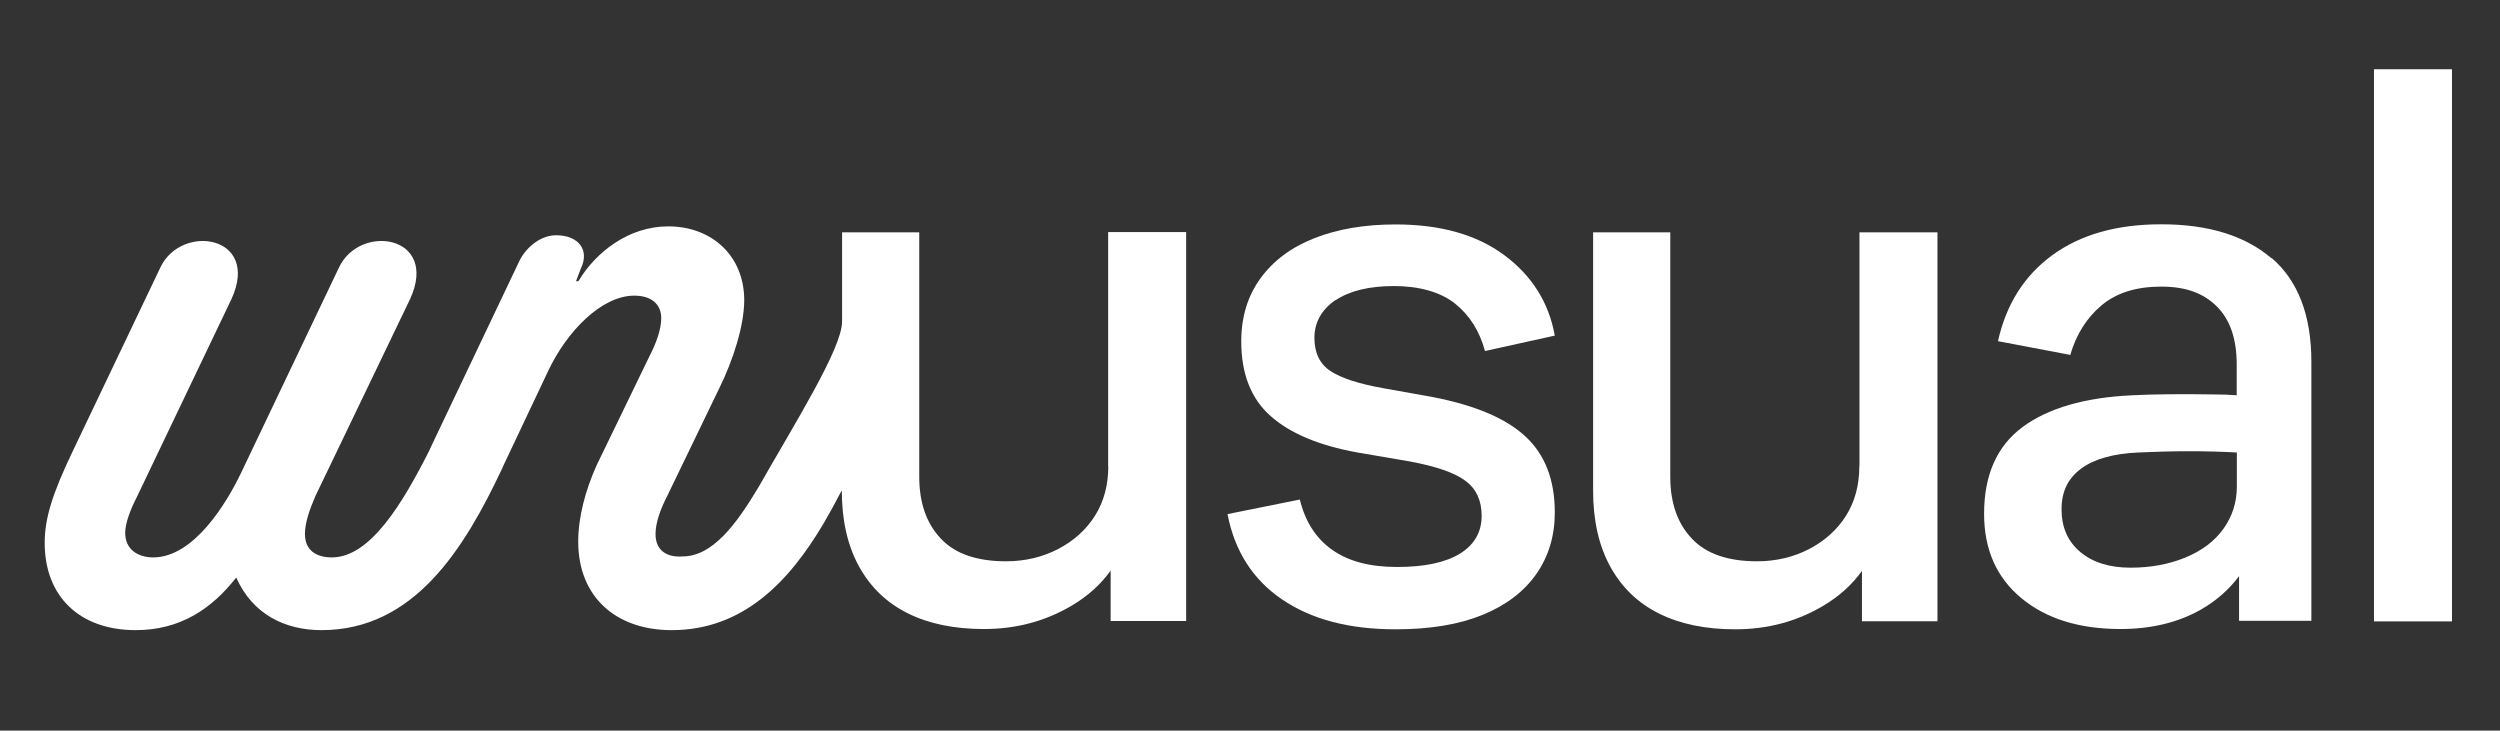
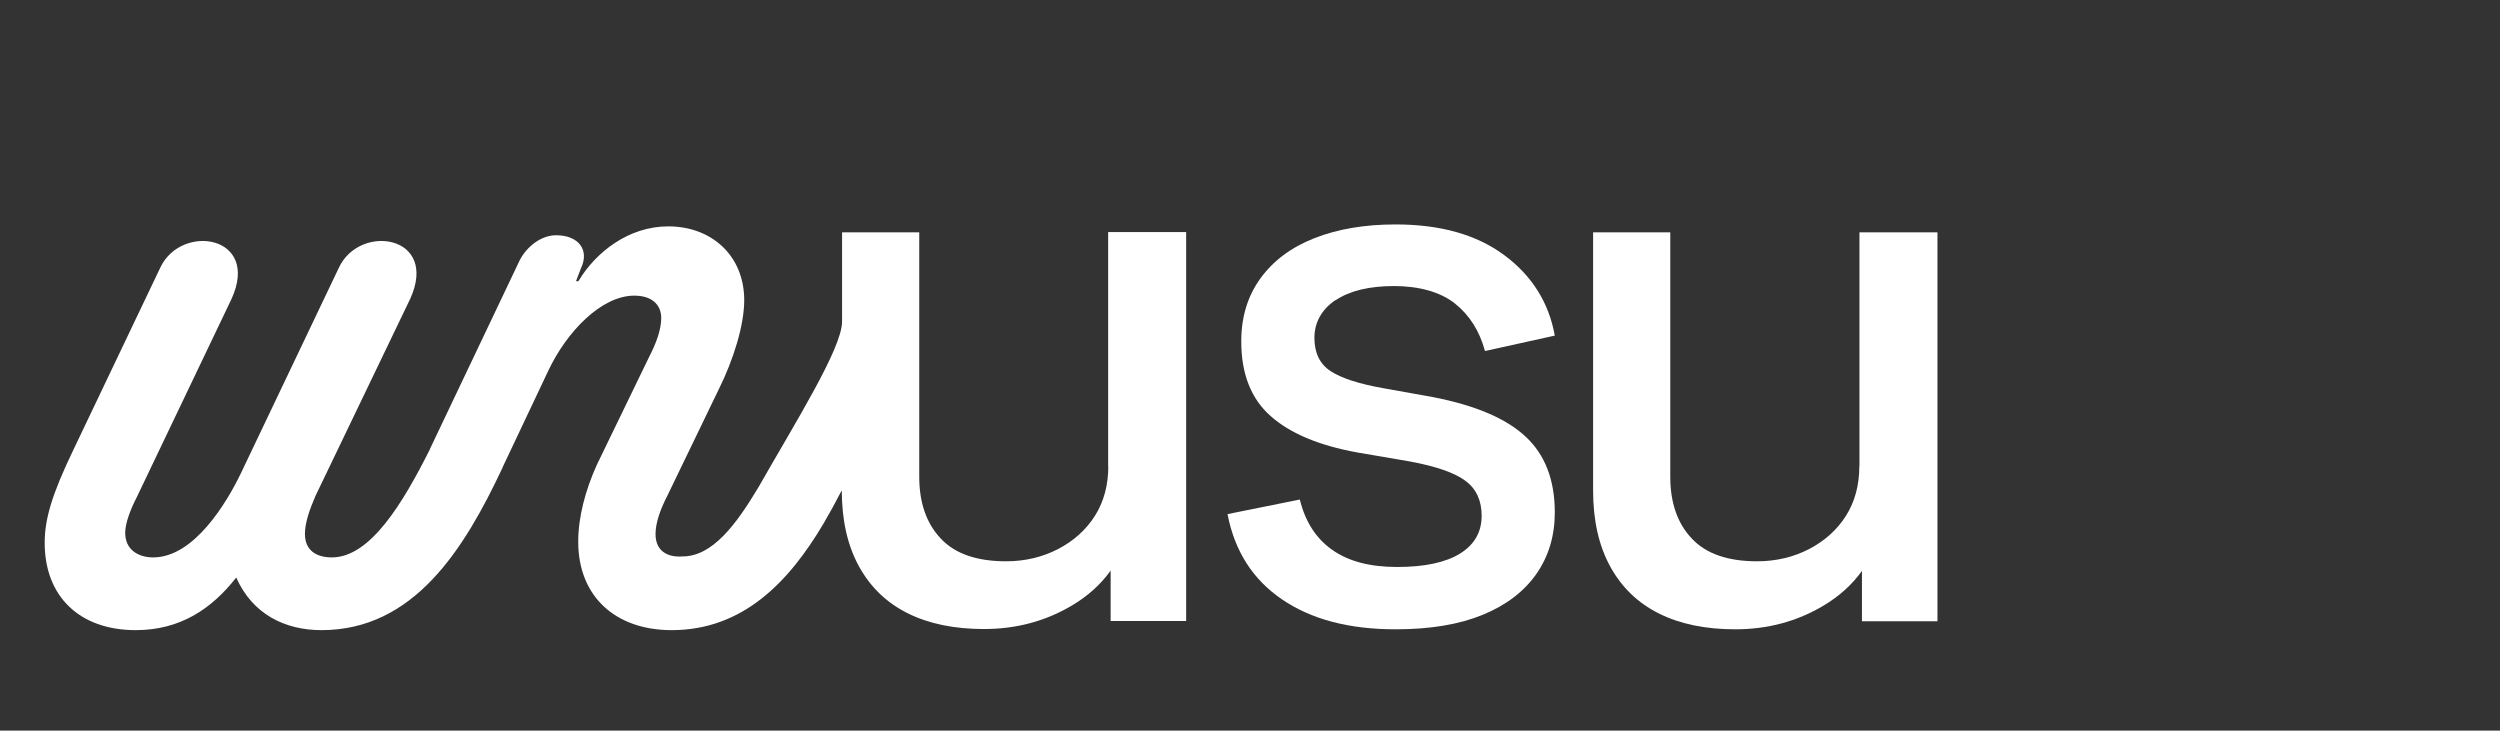
<svg xmlns="http://www.w3.org/2000/svg" id="Layer_1" data-name="Layer 1" viewBox="0 0 180.12 52.64">
  <rect x="0" y="0" width="180.12" height="52.64" fill="#333333" stroke="none" />
  <defs>
    <style>
      .cls-1 {
        fill: #fff;
      }
    </style>
  </defs>
  <path class="cls-1" d="M79.85,33.59c0,1.37-.32,2.55-.96,3.57-.64,1.01-1.53,1.81-2.66,2.4-1.13.58-2.38.88-3.74.88-2.11,0-3.68-.54-4.71-1.64-1.03-1.09-1.55-2.57-1.55-4.45v-17.61h-5.56v6.45s0,0,0,0c-.03,1.94-3.34,7.2-6.01,11.89-1.63,2.73-3.33,5.01-5.49,5.01-1.09.08-1.94-.4-1.94-1.61,0-.81.34-1.77.84-2.74l3.7-7.66c1.09-2.18,1.85-4.68,1.85-6.45,0-3.22-2.36-5.32-5.47-5.32-2.86,0-5.22,1.85-6.48,3.95h-.17l.34-.89c.67-1.37-.17-2.42-1.77-2.42-1.09,0-2.1.81-2.61,1.77l-6.48,13.62v.02c-1.94,3.86-4.29,7.8-7.07,7.8-1.09,0-1.94-.48-1.94-1.69,0-.81.34-1.77.76-2.74l6.82-14.19c2.1-4.59-3.62-5.48-5.13-2.26l-7.07,14.83c-1.01,2.1-3.37,6.05-6.31,6.05-1.09,0-2.02-.56-2.02-1.77,0-.73.42-1.77.84-2.58l6.82-14.27c2.1-4.59-3.62-5.48-5.13-2.26l-6.23,13.06c-1.6,3.31-2.1,5.08-2.1,6.77,0,3.87,2.52,6.29,6.56,6.29,3.2,0,5.47-1.53,7.24-3.79,1.18,2.66,3.53,3.79,6.14,3.79,6.65,0,10.27-5.8,13.04-11.69,0,0,0-.01,0-.02l3.27-6.91c1.35-2.9,3.87-5.48,6.23-5.48,1.26,0,1.94.65,1.94,1.61,0,.81-.34,1.77-.84,2.74l-3.79,7.82c-.84,1.85-1.35,3.79-1.35,5.56,0,3.95,2.69,6.37,6.73,6.37,5.11,0,8.43-3.43,10.95-7.69,0,0,0,0,0,0l.08-.14c.39-.67.77-1.36,1.13-2.06l.1-.18c0,2.14.41,3.96,1.23,5.46.82,1.5,1.99,2.63,3.51,3.39,1.52.76,3.35,1.14,5.5,1.14,2.34,0,4.45-.57,6.35-1.7,1.16-.69,2.08-1.53,2.78-2.51v3.63h5.44v-28.02h-5.62v16.85Z" />
  <path class="cls-1" d="M96.23,21.63c1.01-.68,2.42-1.02,4.21-1.02s3.33.42,4.39,1.26c1.05.84,1.77,1.98,2.16,3.42l5.03-1.11c-.43-2.38-1.64-4.31-3.63-5.79-1.99-1.48-4.6-2.22-7.84-2.22-2.22,0-4.17.33-5.85.99-1.68.66-2.97,1.63-3.89,2.9-.92,1.27-1.38,2.78-1.38,4.53,0,2.34.7,4.13,2.11,5.38,1.4,1.25,3.49,2.13,6.26,2.63l3.74.64c1.91.35,3.26.82,4.04,1.4.78.58,1.17,1.42,1.17,2.52,0,1.17-.52,2.08-1.55,2.72-1.03.64-2.54.97-4.53.97s-3.51-.41-4.68-1.23c-1.17-.82-1.95-2.03-2.34-3.63l-5.21,1.05c.51,2.65,1.81,4.7,3.92,6.14,2.11,1.44,4.83,2.16,8.19,2.16,2.5,0,4.59-.35,6.29-1.05s2.98-1.69,3.86-2.95c.88-1.27,1.32-2.74,1.32-4.42,0-2.34-.7-4.16-2.11-5.47s-3.63-2.25-6.67-2.84l-3.57-.64c-1.75-.31-3.02-.72-3.8-1.23s-1.17-1.31-1.17-2.4.51-2.04,1.52-2.72Z" />
  <path class="cls-1" d="M133.96,33.59c0,1.37-.32,2.55-.96,3.57-.64,1.01-1.53,1.81-2.66,2.4-1.13.58-2.38.88-3.74.88-2.11,0-3.68-.54-4.71-1.64-1.03-1.09-1.55-2.57-1.55-4.45v-17.61h-5.56v18.6c0,2.15.41,3.97,1.23,5.47.82,1.5,1.99,2.63,3.51,3.39,1.52.76,3.35,1.14,5.5,1.14,2.34,0,4.45-.57,6.35-1.7,1.16-.69,2.08-1.53,2.78-2.51v3.63h5.44v-28.02h-5.62v16.85Z" />
-   <path class="cls-1" d="M163.67,18.62c-1.91-1.64-4.56-2.46-7.96-2.46-3.2,0-5.81.74-7.84,2.22-2.03,1.48-3.33,3.55-3.92,6.2l5.21.99c.43-1.48,1.18-2.67,2.25-3.57,1.07-.9,2.5-1.35,4.3-1.35s3.05.48,4.01,1.43c.96.96,1.43,2.35,1.43,4.18v2.22c-.51-.04-1.01-.06-1.52-.06-2.46-.04-4.47-.02-6.03.06-3.39.16-6.02.92-7.87,2.28-1.85,1.37-2.78,3.45-2.78,6.26,0,2.57.9,4.6,2.69,6.08,1.79,1.48,4.17,2.22,7.14,2.22,2.22,0,4.15-.47,5.79-1.4,1.12-.64,2.03-1.45,2.75-2.41v3.22h5.21v-18.66c0-3.35-.96-5.85-2.87-7.49ZM161.16,35.05c0,1.13-.32,2.14-.96,3.04-.64.9-1.56,1.59-2.75,2.08-1.19.49-2.51.73-3.95.73-1.52,0-2.73-.38-3.63-1.14-.9-.76-1.34-1.78-1.34-3.07s.47-2.22,1.4-2.92c.94-.7,2.32-1.09,4.15-1.17,2.5-.12,4.86-.12,7.08,0v2.46Z" />
-   <rect class="cls-1" x="171.04" y="4.99" width="5.62" height="39.78" />
</svg>